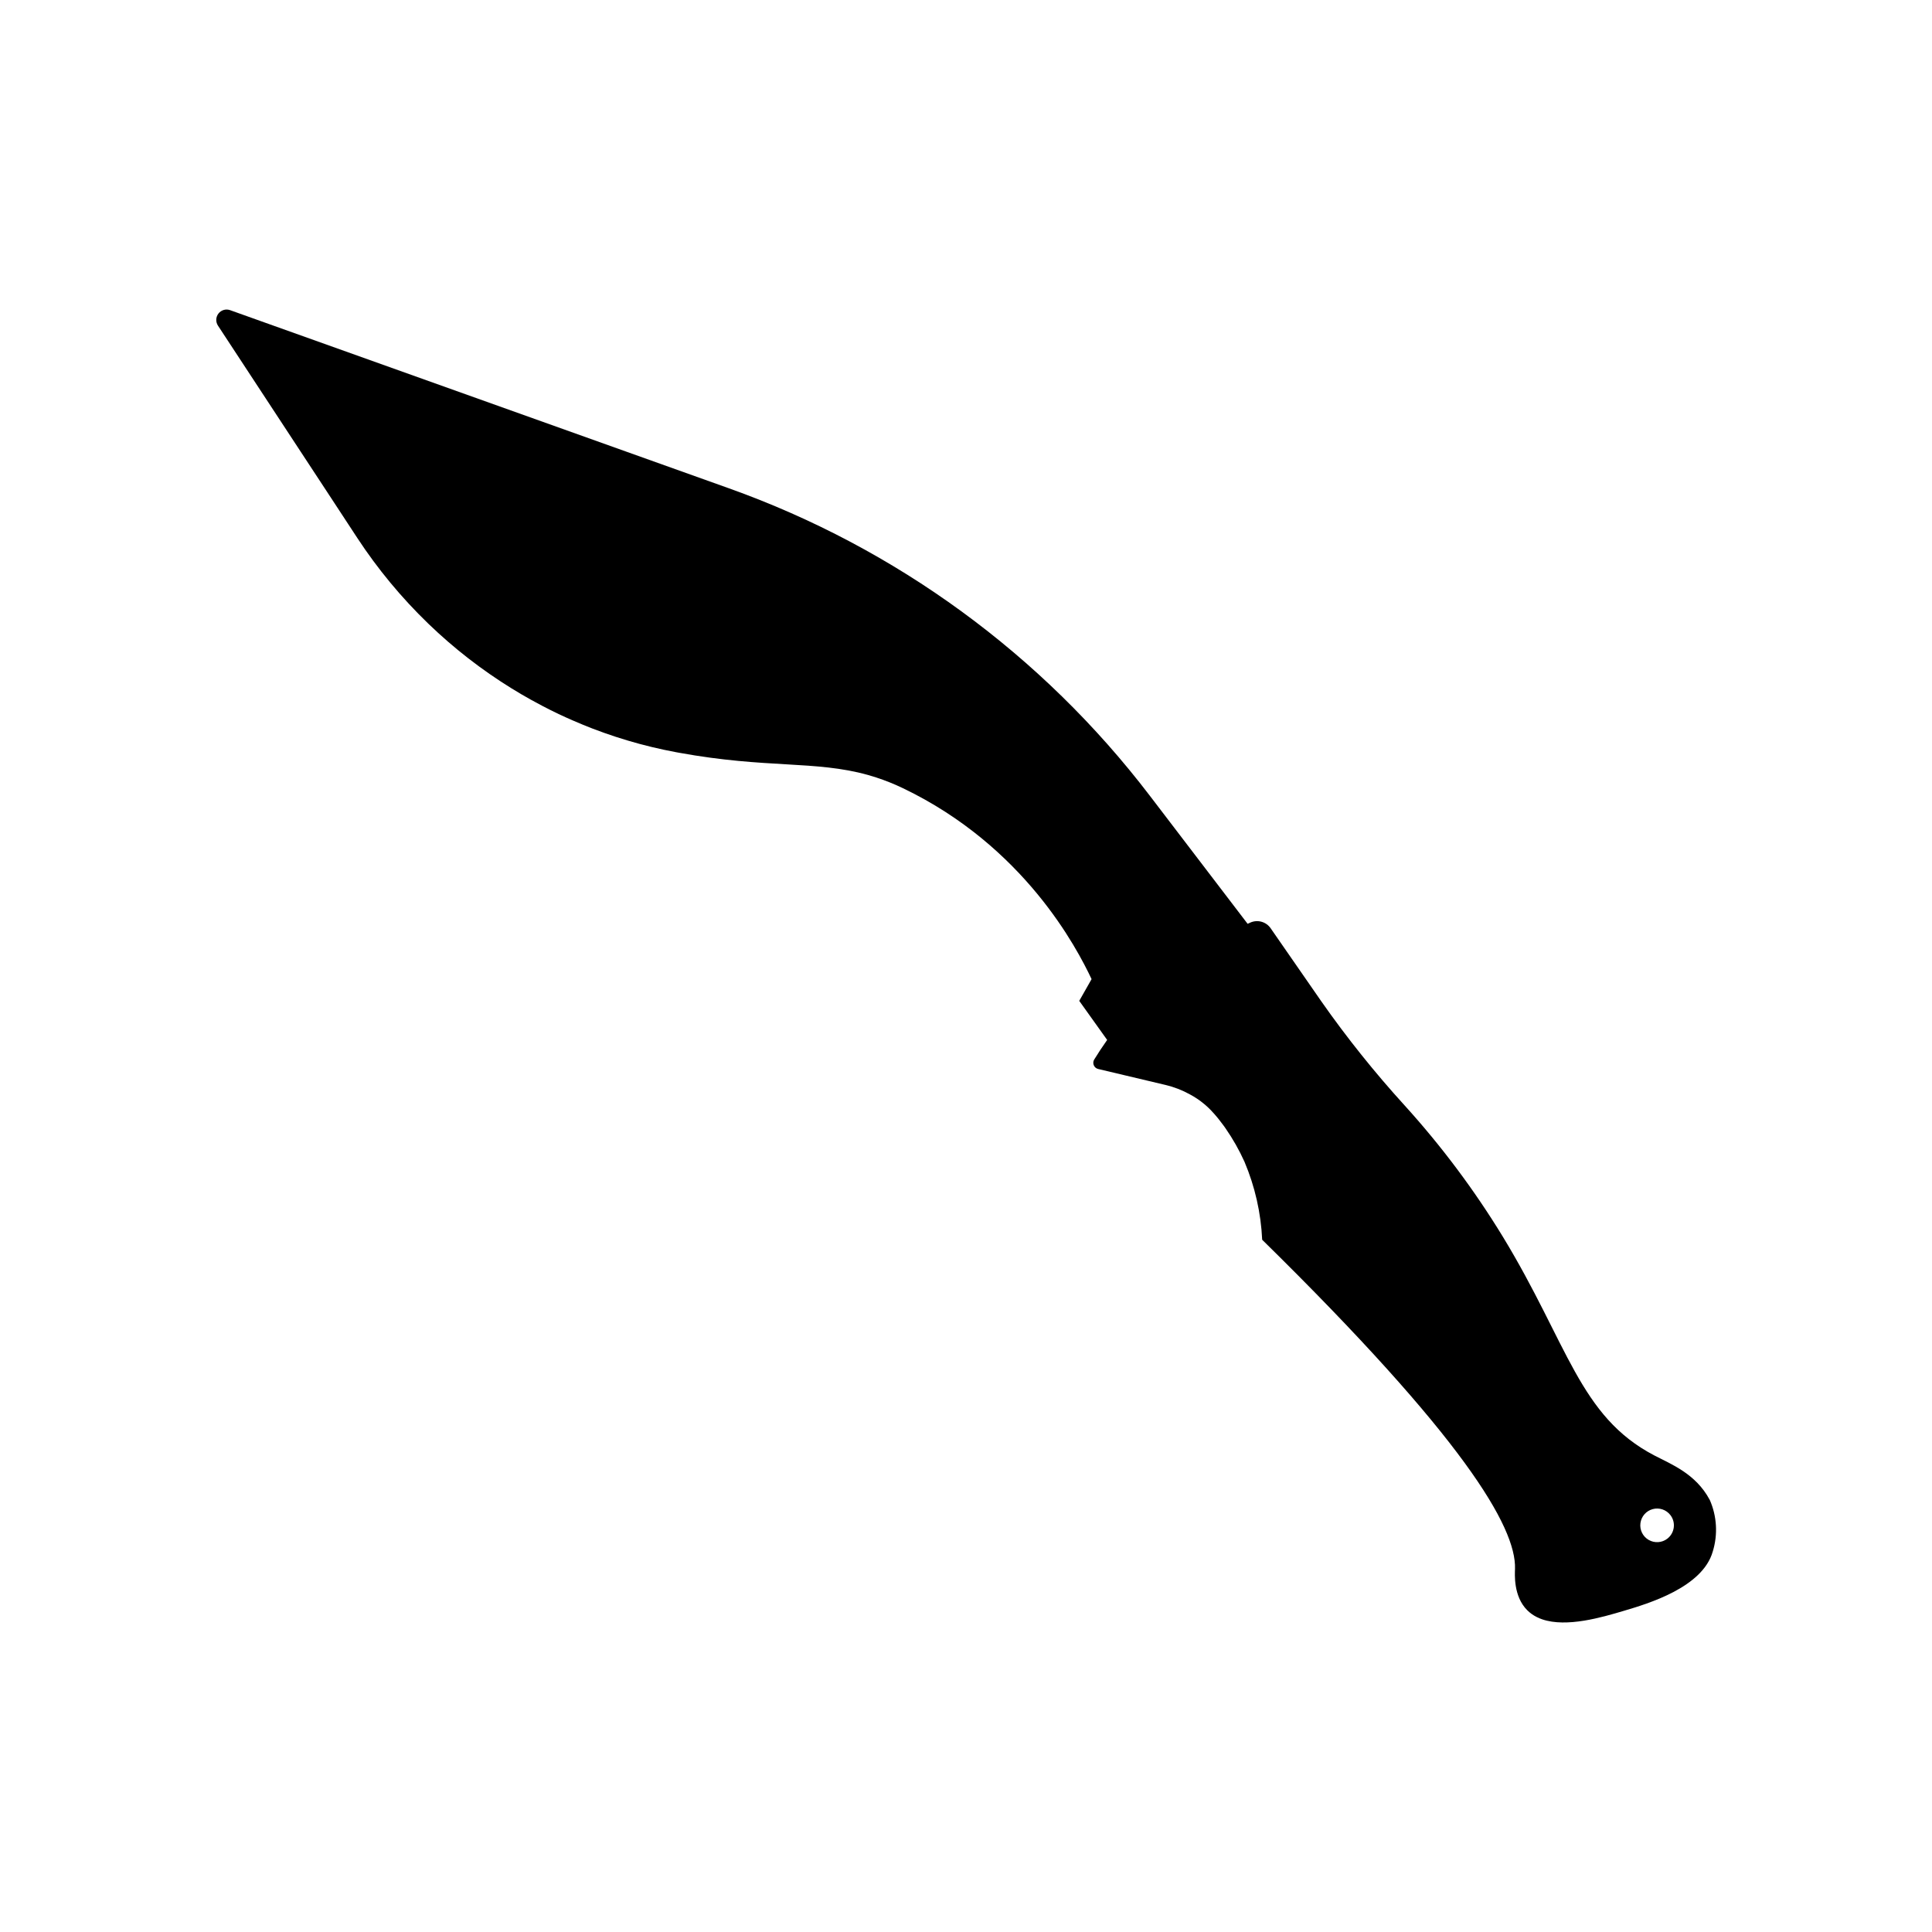
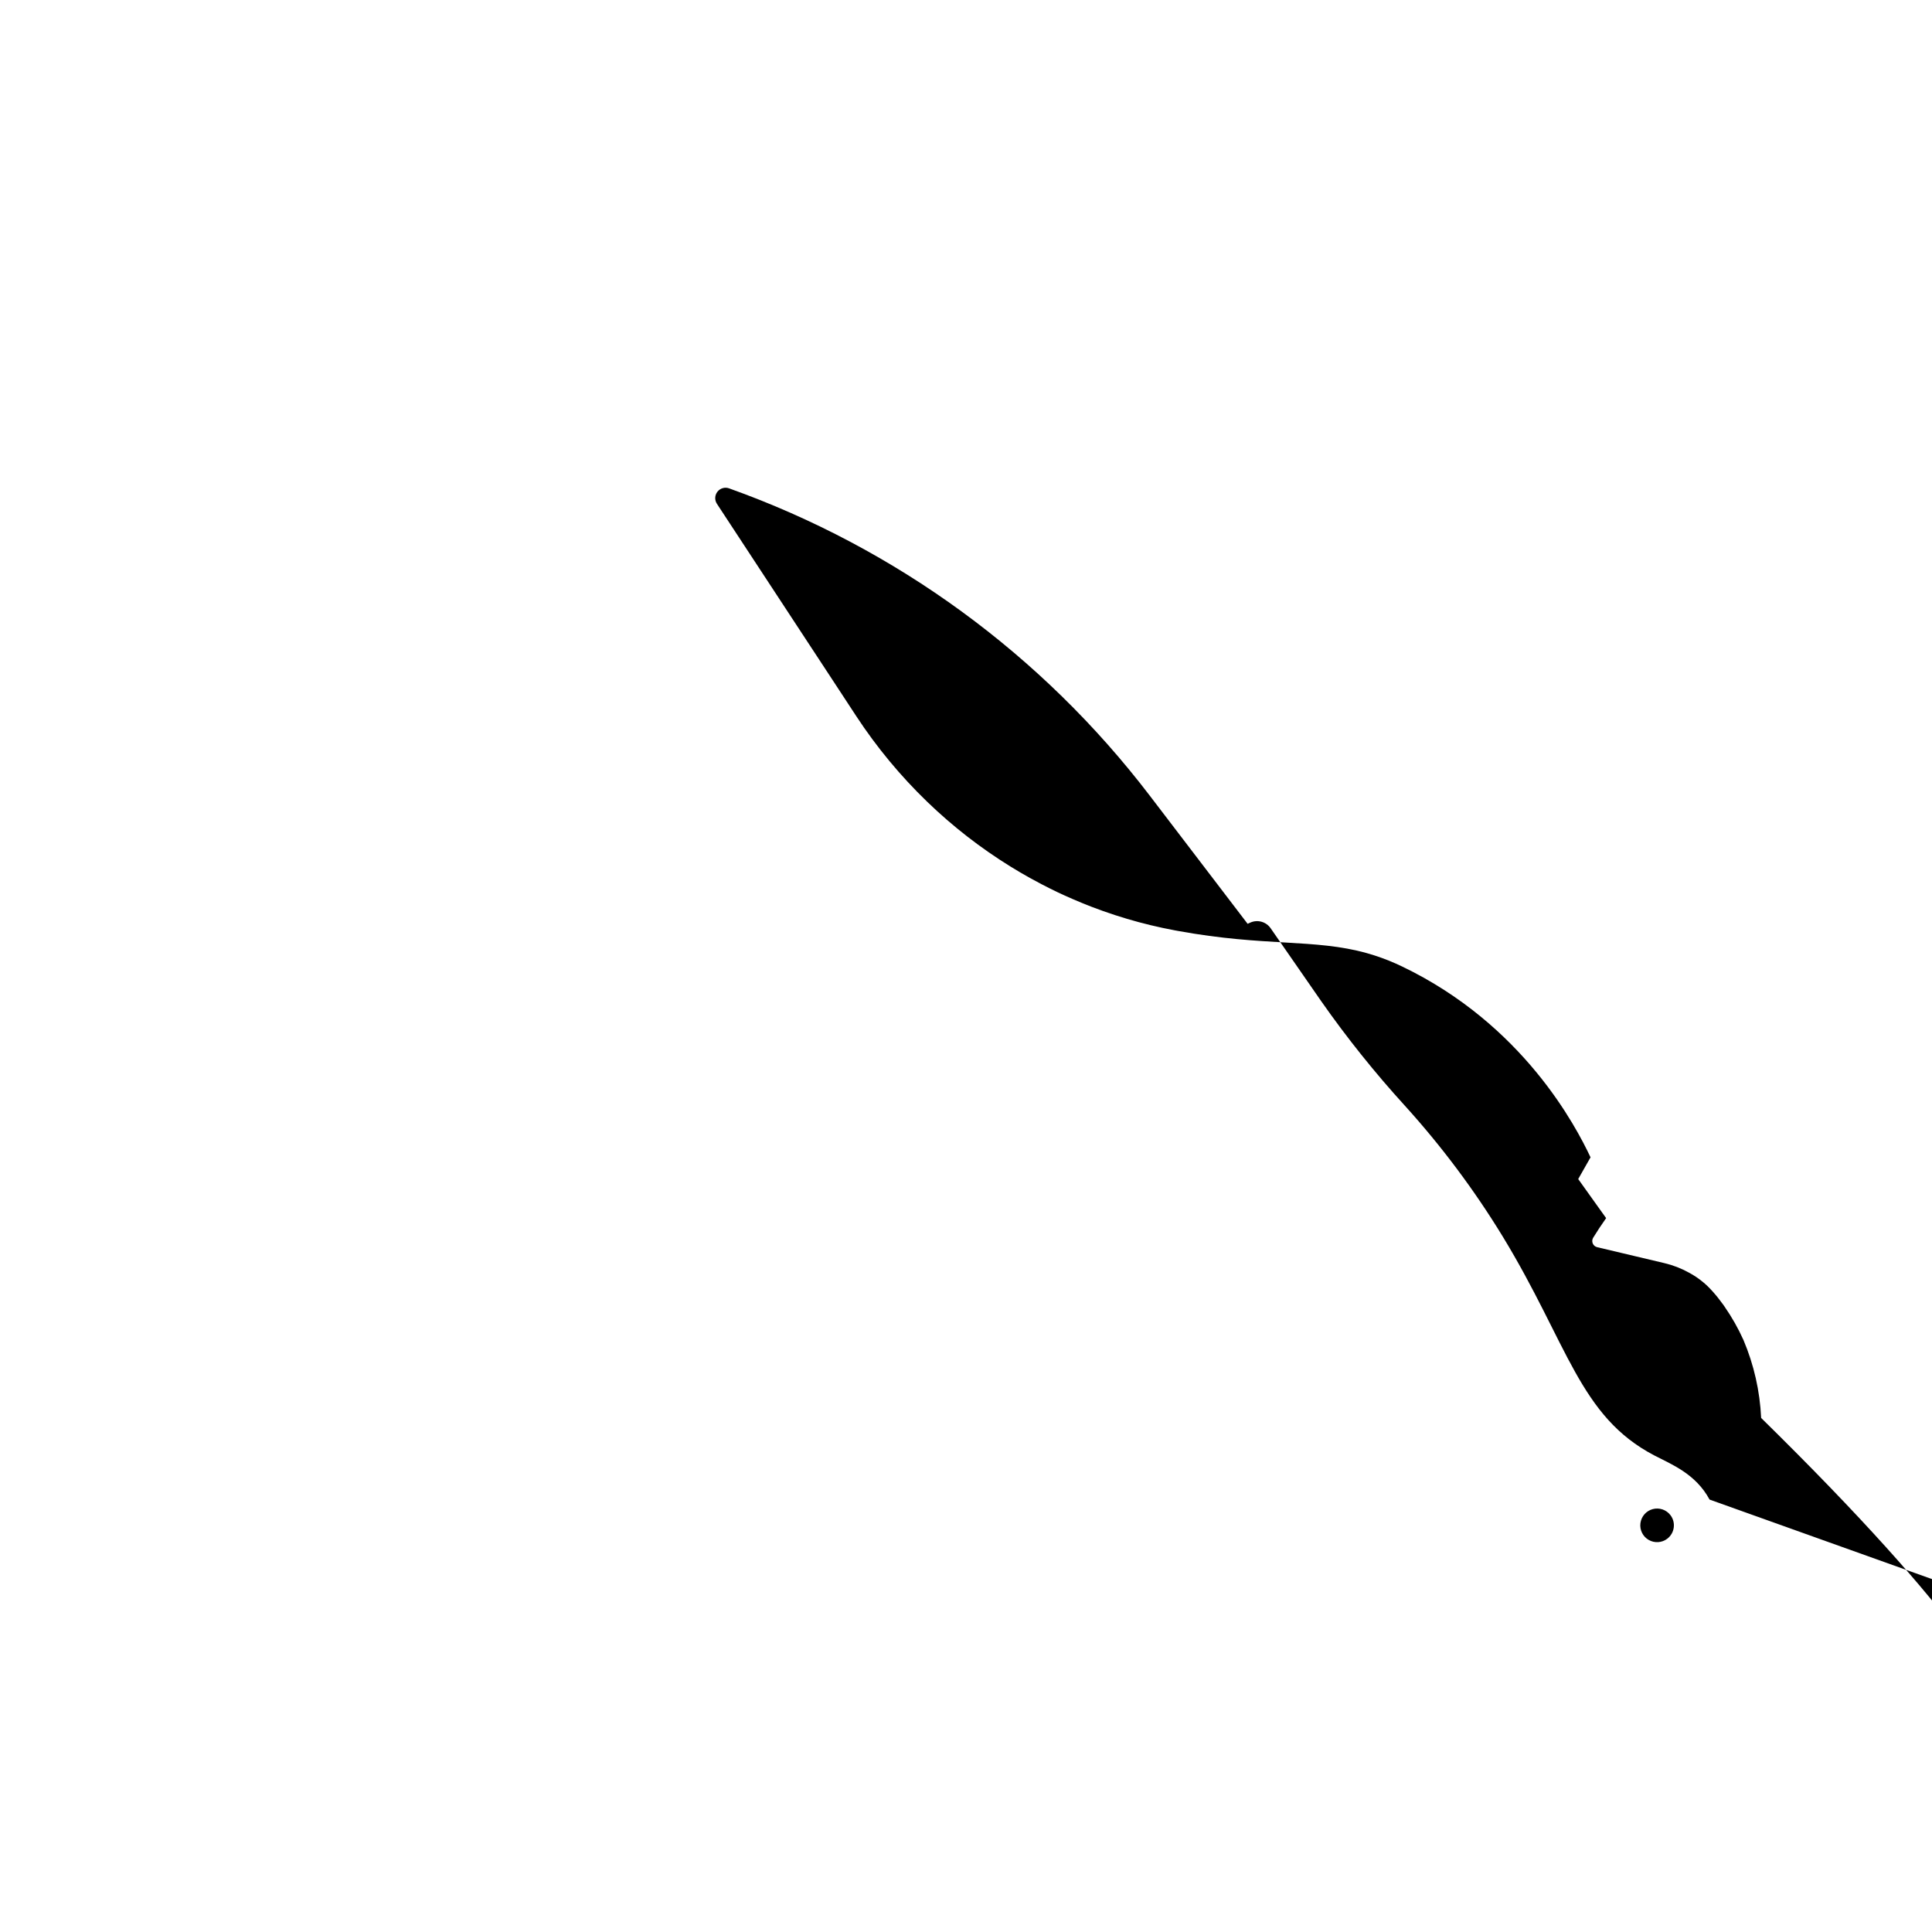
<svg xmlns="http://www.w3.org/2000/svg" fill="#000000" width="800px" height="800px" version="1.1" viewBox="144 144 512 512">
-   <path d="m597.05 541.4c-3.684-6.856-10.164-9.359-14.605-11.676-19.922-10.387-22.867-29.547-40.188-58.004-7.551-12.367-16.25-23.996-25.984-34.734-7.938-8.711-15.312-17.922-22.078-27.574l-13.449-19.395 0.004 0.004c-1.191-1.742-3.453-2.387-5.383-1.535-0.238 0.105-0.492 0.223-0.734 0.336l-25.941-33.977c-28.516-37.344-67.238-65.625-111.48-81.426l-132.23-47.223c-1.113-0.398-2.352-0.039-3.082 0.891-0.73 0.926-0.785 2.219-0.137 3.207l21.941 33.434 7.578 11.539 7.394 11.277c5.406 8.242 11.711 15.855 18.801 22.703l0.082 0.078c6.715 6.473 14.098 12.211 22.031 17.113 1.68 1.039 3.383 2.039 5.109 2.996 1.02 0.566 2.047 1.121 3.078 1.66 1.418 0.738 2.856 1.465 4.297 2.148 1.273 0.605 2.559 1.18 3.856 1.742 1.691 0.734 3.398 1.441 5.125 2.106 2.035 0.781 4.086 1.508 6.16 2.184 1.039 0.34 2.078 0.664 3.129 0.973l0.004 0.004c4.207 1.254 8.48 2.281 12.801 3.086l0.109 0.02 0.707 0.129c23.195 4.231 36.113 2 50.023 5.879 0.738 0.207 1.48 0.43 2.227 0.672v0.004c2.426 0.793 4.801 1.746 7.102 2.852 32.113 15.406 46.09 42.383 49.965 50.586l-3.269 5.758 7.398 10.355c-1.277 1.809-2.43 3.559-3.438 5.207v0.004c-0.406 0.691-0.27 1.57 0.328 2.106 0.008 0.008 0.012 0.016 0.023 0.023h-0.004c0.207 0.176 0.453 0.301 0.719 0.363l6.805 1.613 11.035 2.617c2.258 0.535 4.434 1.379 6.465 2.504 1.344 0.715 2.606 1.562 3.773 2.539 0.148 0.121 0.297 0.246 0.445 0.379 0.41 0.359 0.828 0.746 1.234 1.168 0.027 0.027 0.051 0.055 0.078 0.082 0.617 0.641 1.207 1.312 1.77 1.992 0.117 0.141 0.23 0.285 0.344 0.426 0.473 0.59 0.922 1.18 1.348 1.77 0.164 0.227 0.324 0.453 0.48 0.68v0.004c1.93 2.785 3.602 5.738 4.992 8.824 2.773 6.555 4.359 13.547 4.684 20.652 53.254 52.301 67.352 76.117 67.004 87.211-0.043 1.398-0.465 7.25 3.231 10.965l0.004-0.004c0.367 0.371 0.766 0.711 1.191 1.012 0.422 0.301 0.863 0.57 1.328 0.801 0.469 0.238 0.949 0.441 1.445 0.609 6.504 2.234 15.852-0.535 21.574-2.231 6.477-1.918 20.926-6.199 23.633-15.738 1.387-4.512 1.102-9.375-0.801-13.695zm-11.199 10.375c-1.434 1.094-3.383 1.215-4.941 0.312-1.559-0.906-2.418-2.66-2.176-4.445 0.238-1.789 1.531-3.254 3.269-3.715 1.742-0.465 3.59 0.168 4.684 1.602 1.492 1.953 1.117 4.75-0.836 6.242z" />
+   <path d="m597.05 541.4c-3.684-6.856-10.164-9.359-14.605-11.676-19.922-10.387-22.867-29.547-40.188-58.004-7.551-12.367-16.25-23.996-25.984-34.734-7.938-8.711-15.312-17.922-22.078-27.574l-13.449-19.395 0.004 0.004c-1.191-1.742-3.453-2.387-5.383-1.535-0.238 0.105-0.492 0.223-0.734 0.336l-25.941-33.977c-28.516-37.344-67.238-65.625-111.48-81.426c-1.113-0.398-2.352-0.039-3.082 0.891-0.73 0.926-0.785 2.219-0.137 3.207l21.941 33.434 7.578 11.539 7.394 11.277c5.406 8.242 11.711 15.855 18.801 22.703l0.082 0.078c6.715 6.473 14.098 12.211 22.031 17.113 1.68 1.039 3.383 2.039 5.109 2.996 1.02 0.566 2.047 1.121 3.078 1.66 1.418 0.738 2.856 1.465 4.297 2.148 1.273 0.605 2.559 1.18 3.856 1.742 1.691 0.734 3.398 1.441 5.125 2.106 2.035 0.781 4.086 1.508 6.16 2.184 1.039 0.34 2.078 0.664 3.129 0.973l0.004 0.004c4.207 1.254 8.48 2.281 12.801 3.086l0.109 0.02 0.707 0.129c23.195 4.231 36.113 2 50.023 5.879 0.738 0.207 1.48 0.43 2.227 0.672v0.004c2.426 0.793 4.801 1.746 7.102 2.852 32.113 15.406 46.09 42.383 49.965 50.586l-3.269 5.758 7.398 10.355c-1.277 1.809-2.43 3.559-3.438 5.207v0.004c-0.406 0.691-0.27 1.57 0.328 2.106 0.008 0.008 0.012 0.016 0.023 0.023h-0.004c0.207 0.176 0.453 0.301 0.719 0.363l6.805 1.613 11.035 2.617c2.258 0.535 4.434 1.379 6.465 2.504 1.344 0.715 2.606 1.562 3.773 2.539 0.148 0.121 0.297 0.246 0.445 0.379 0.41 0.359 0.828 0.746 1.234 1.168 0.027 0.027 0.051 0.055 0.078 0.082 0.617 0.641 1.207 1.312 1.77 1.992 0.117 0.141 0.23 0.285 0.344 0.426 0.473 0.59 0.922 1.18 1.348 1.77 0.164 0.227 0.324 0.453 0.48 0.68v0.004c1.93 2.785 3.602 5.738 4.992 8.824 2.773 6.555 4.359 13.547 4.684 20.652 53.254 52.301 67.352 76.117 67.004 87.211-0.043 1.398-0.465 7.25 3.231 10.965l0.004-0.004c0.367 0.371 0.766 0.711 1.191 1.012 0.422 0.301 0.863 0.57 1.328 0.801 0.469 0.238 0.949 0.441 1.445 0.609 6.504 2.234 15.852-0.535 21.574-2.231 6.477-1.918 20.926-6.199 23.633-15.738 1.387-4.512 1.102-9.375-0.801-13.695zm-11.199 10.375c-1.434 1.094-3.383 1.215-4.941 0.312-1.559-0.906-2.418-2.66-2.176-4.445 0.238-1.789 1.531-3.254 3.269-3.715 1.742-0.465 3.59 0.168 4.684 1.602 1.492 1.953 1.117 4.75-0.836 6.242z" />
</svg>